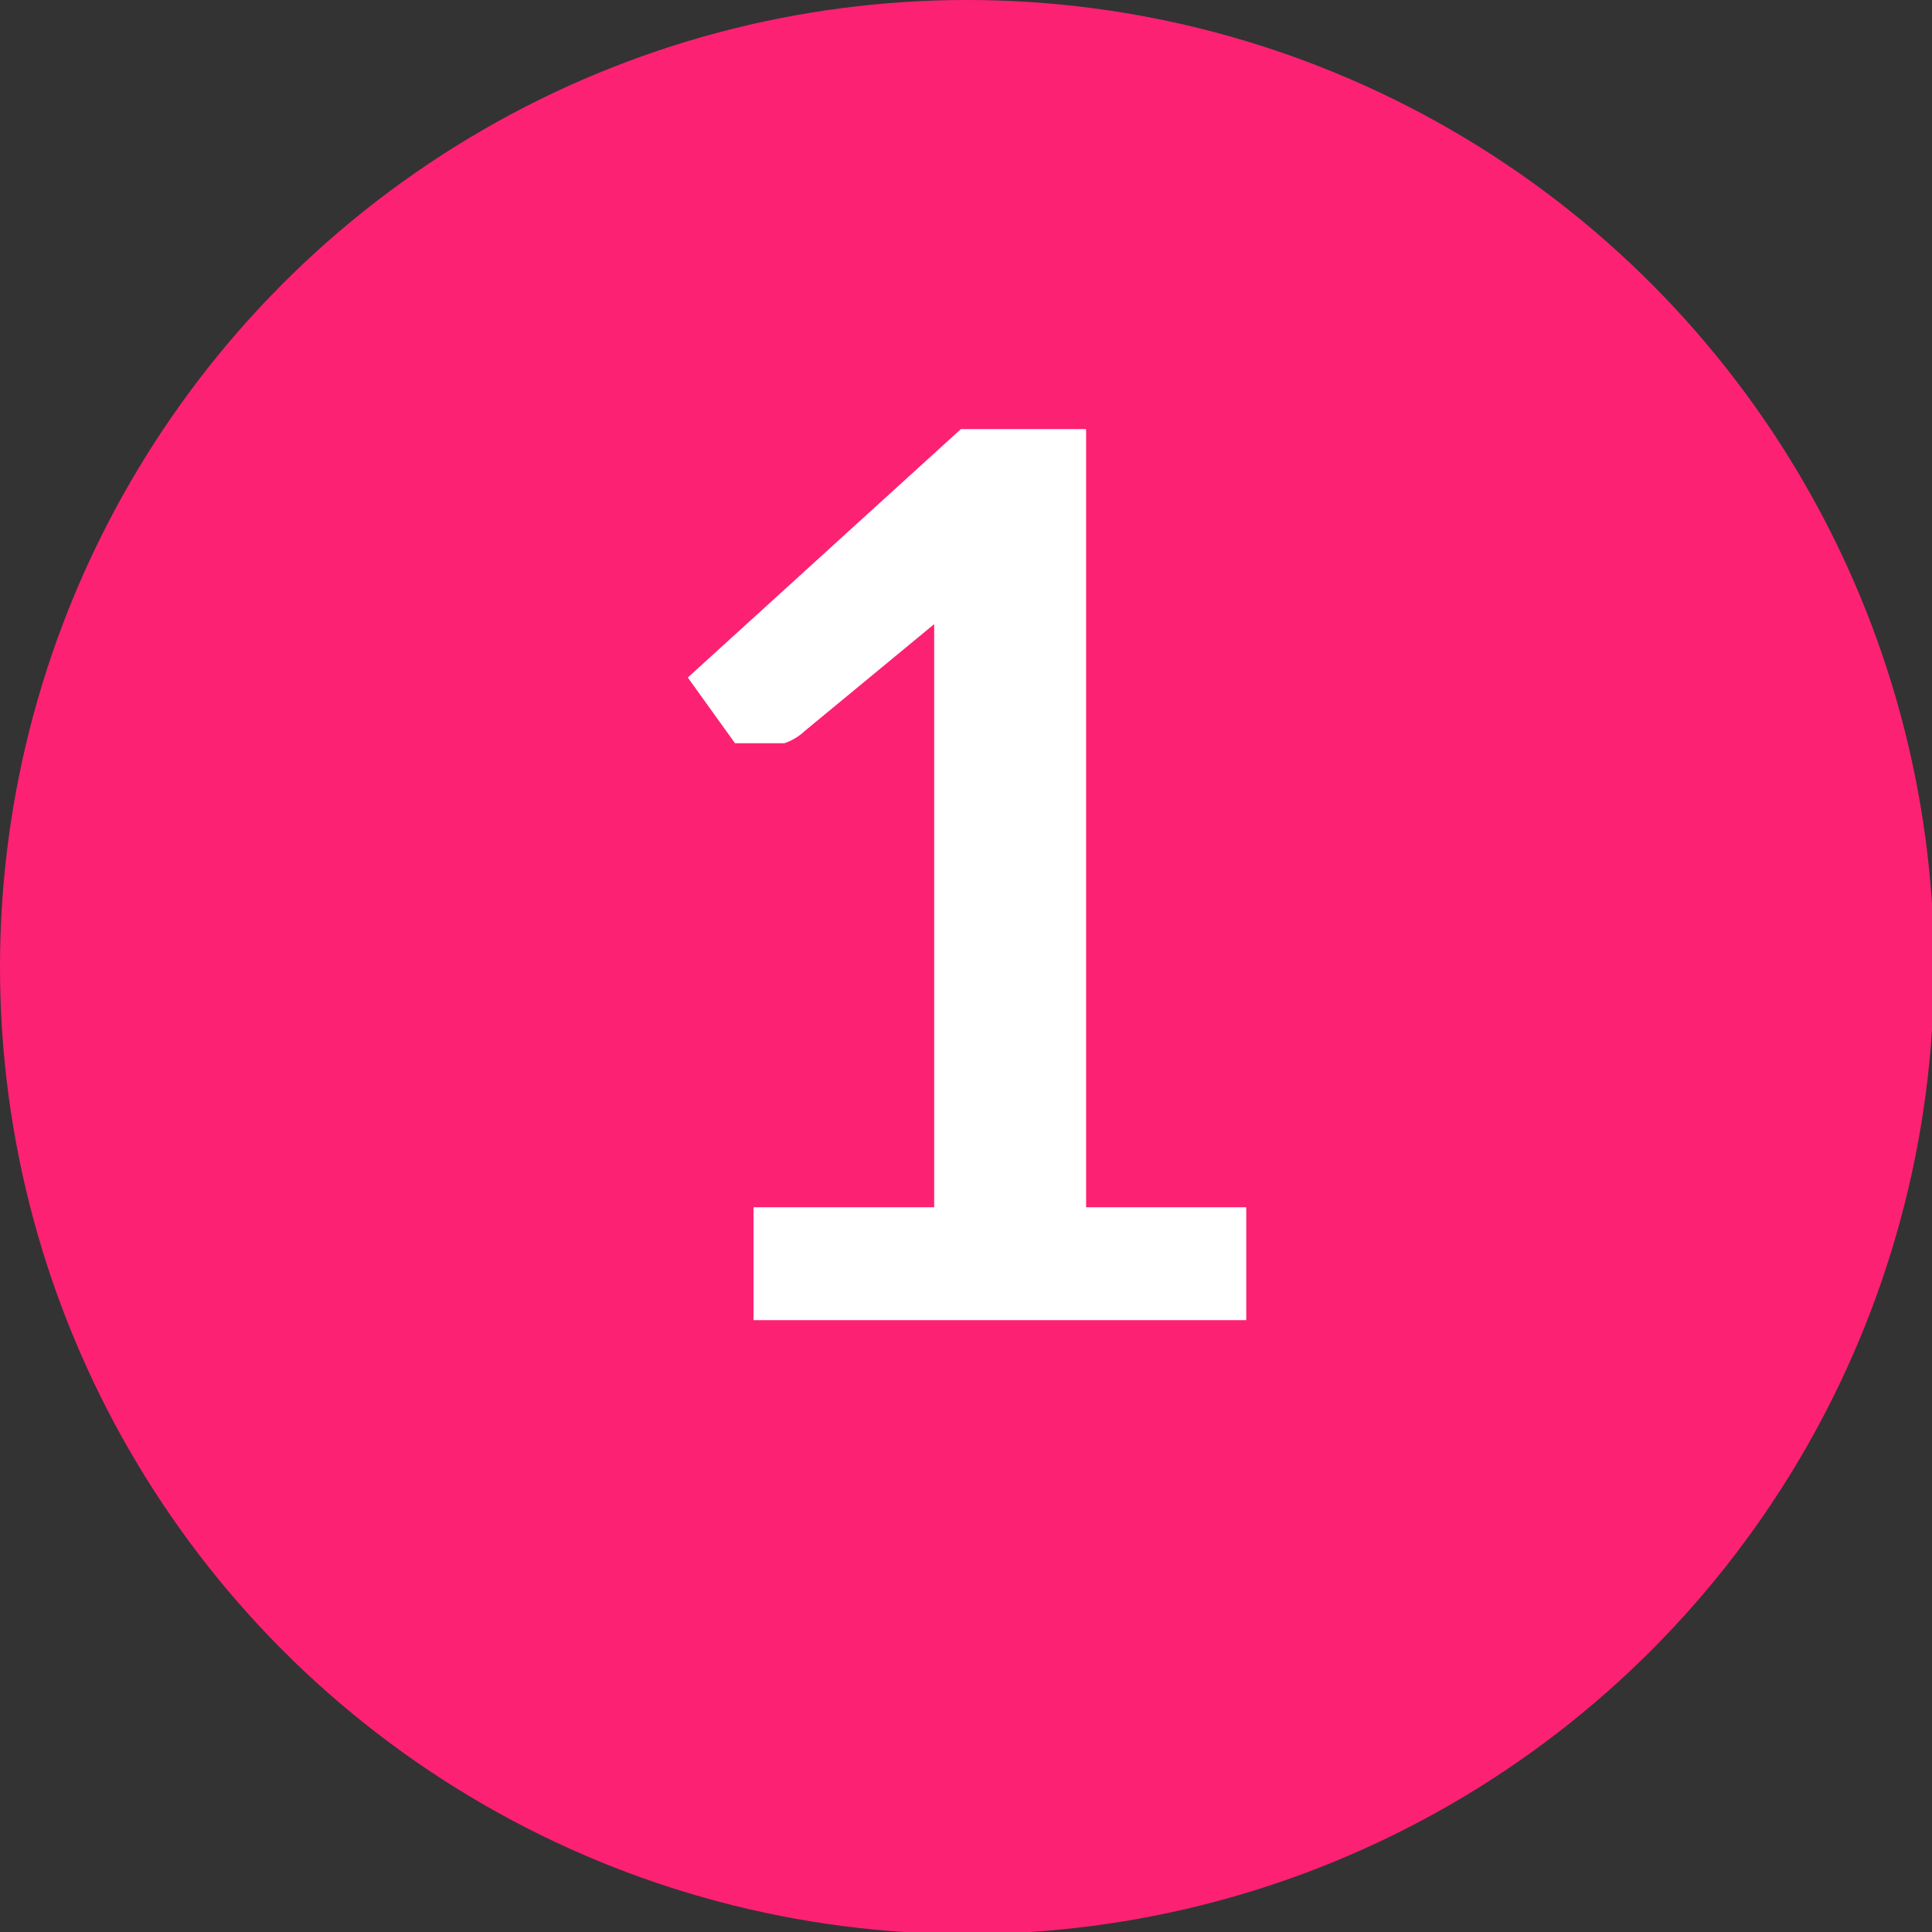
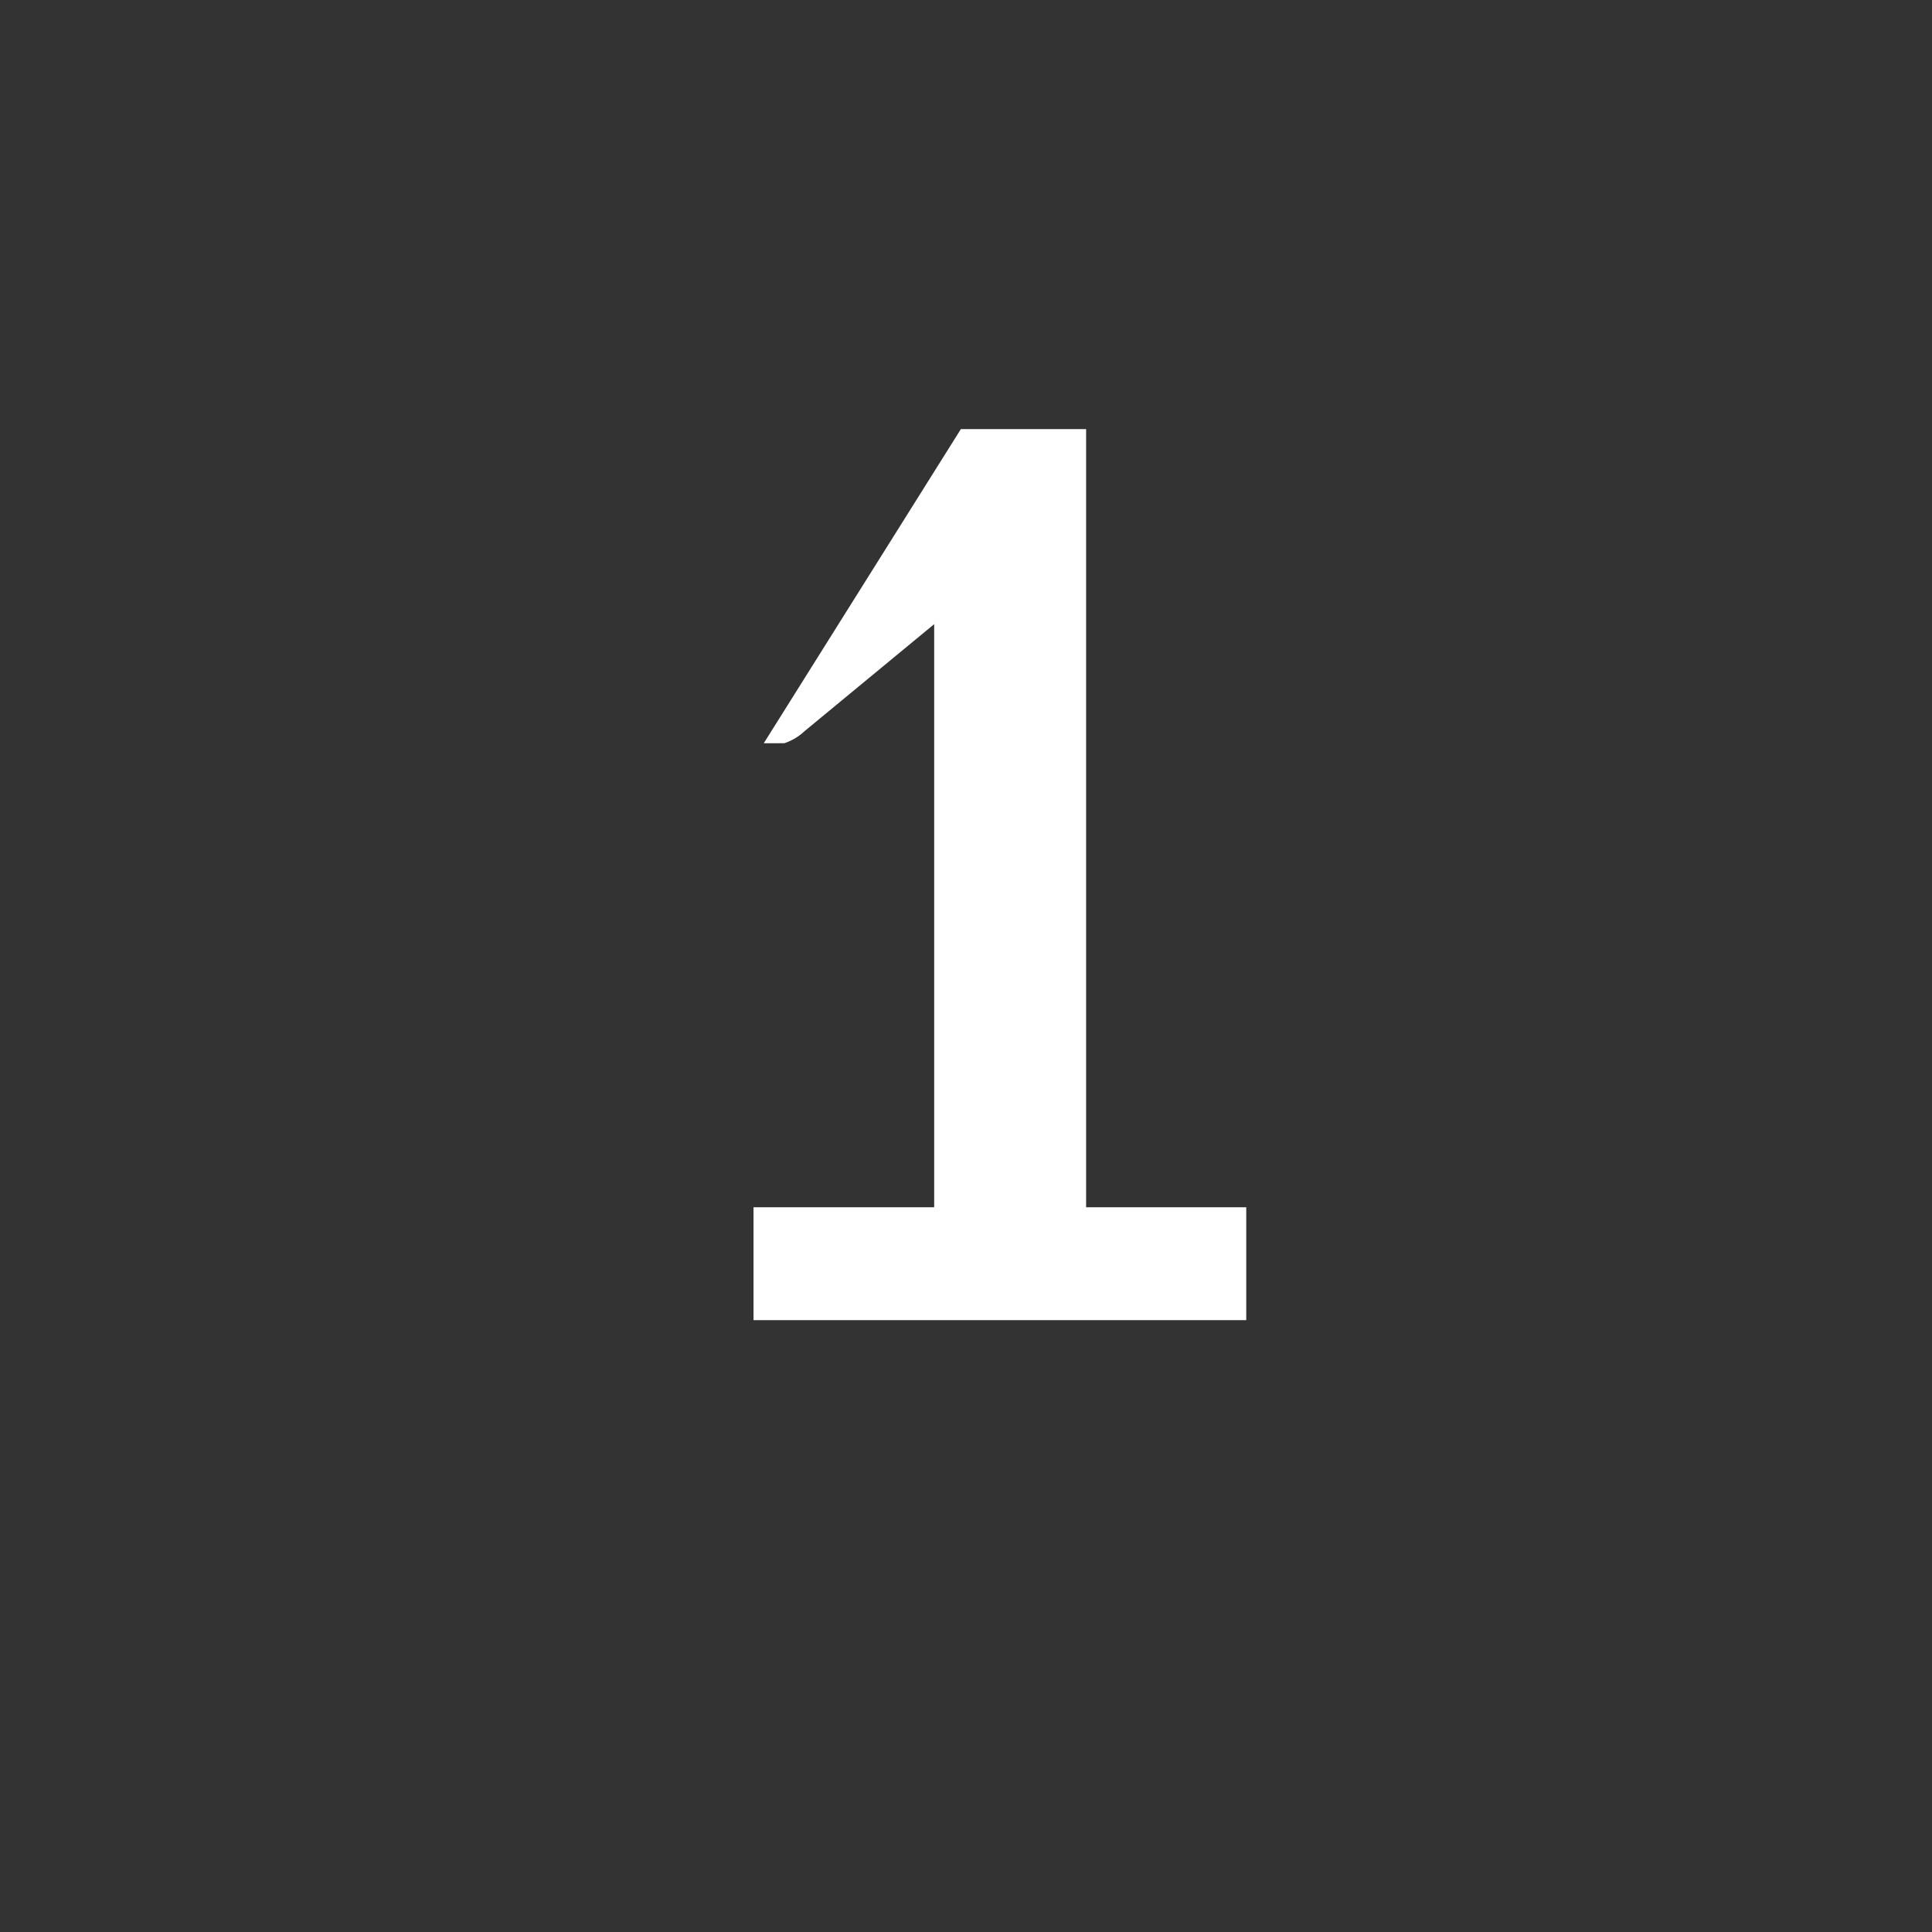
<svg xmlns="http://www.w3.org/2000/svg" viewBox="0 0 9.41 9.41">
  <rect x="0" y="0" width="9.41" height="9.41" fill="#333333" stroke="none" />
  <defs>
    <style>.cls-1{fill:#fd2173;}.cls-2{fill:#fff;}</style>
  </defs>
  <g id="Слой_2" data-name="Слой 2">
    <g id="_лой_1" data-name="—лой_1">
-       <circle class="cls-1" cx="4.71" cy="4.71" r="4.71" />
-       <path class="cls-2" d="M6.07,5.88v.55H3.67V5.88h.88V3.35c0-.1,0-.2,0-.31l-.63.52a.27.27,0,0,1-.1.06h-.1l-.08,0-.06,0-.23-.32L4.68,2.09h.61V5.88Z" />
+       <path class="cls-2" d="M6.07,5.88v.55H3.67V5.88h.88V3.35c0-.1,0-.2,0-.31l-.63.52a.27.27,0,0,1-.1.06h-.1L4.68,2.09h.61V5.88Z" />
    </g>
  </g>
</svg>